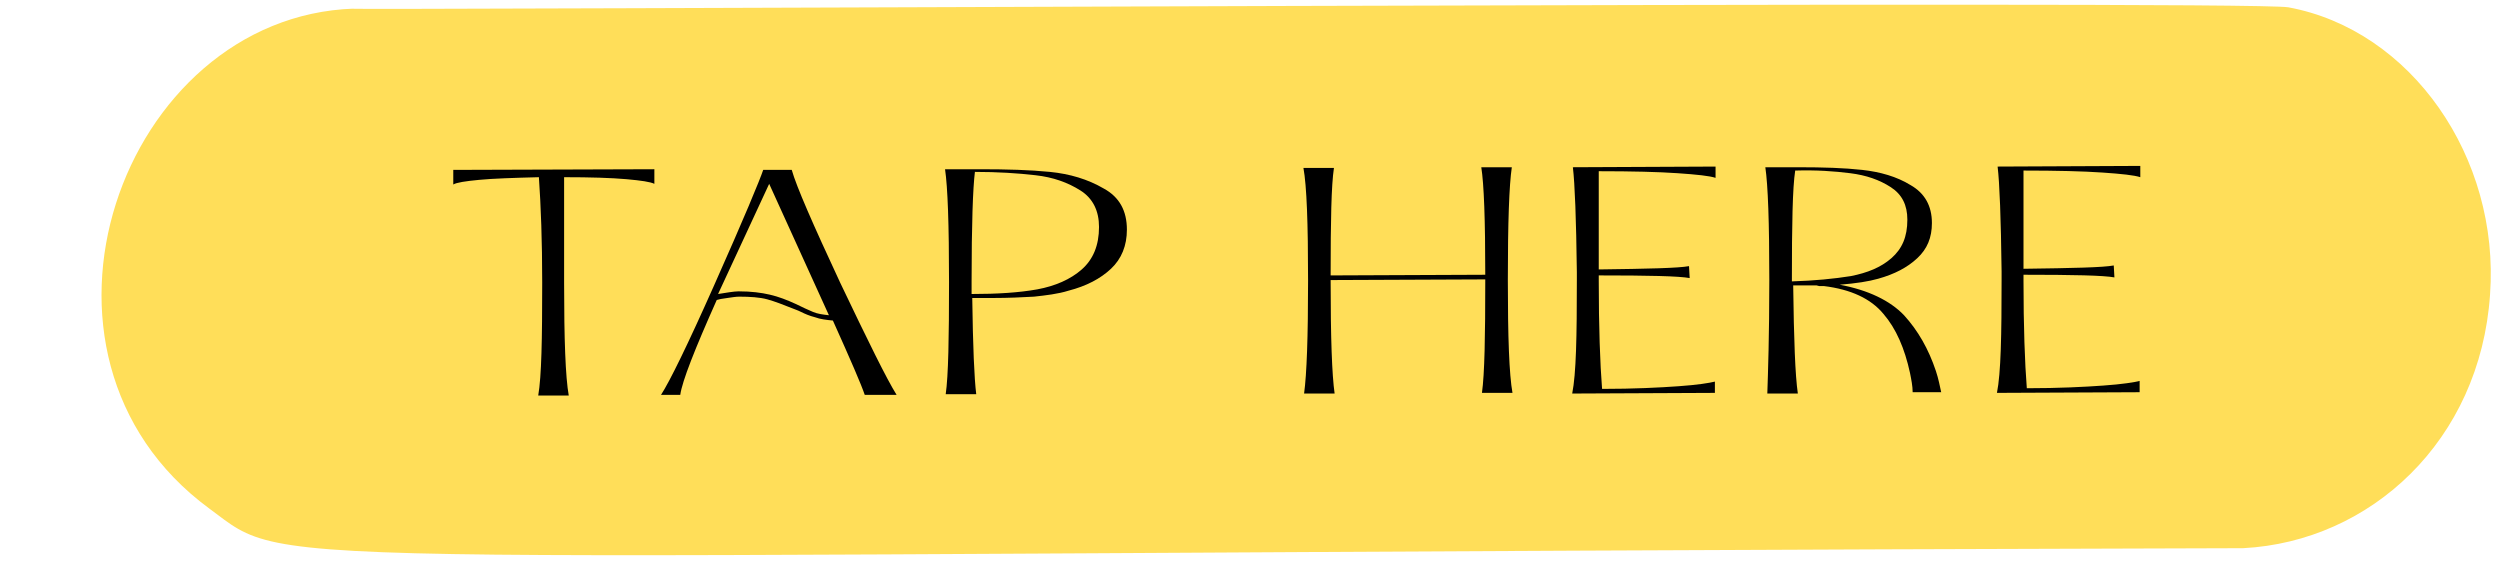
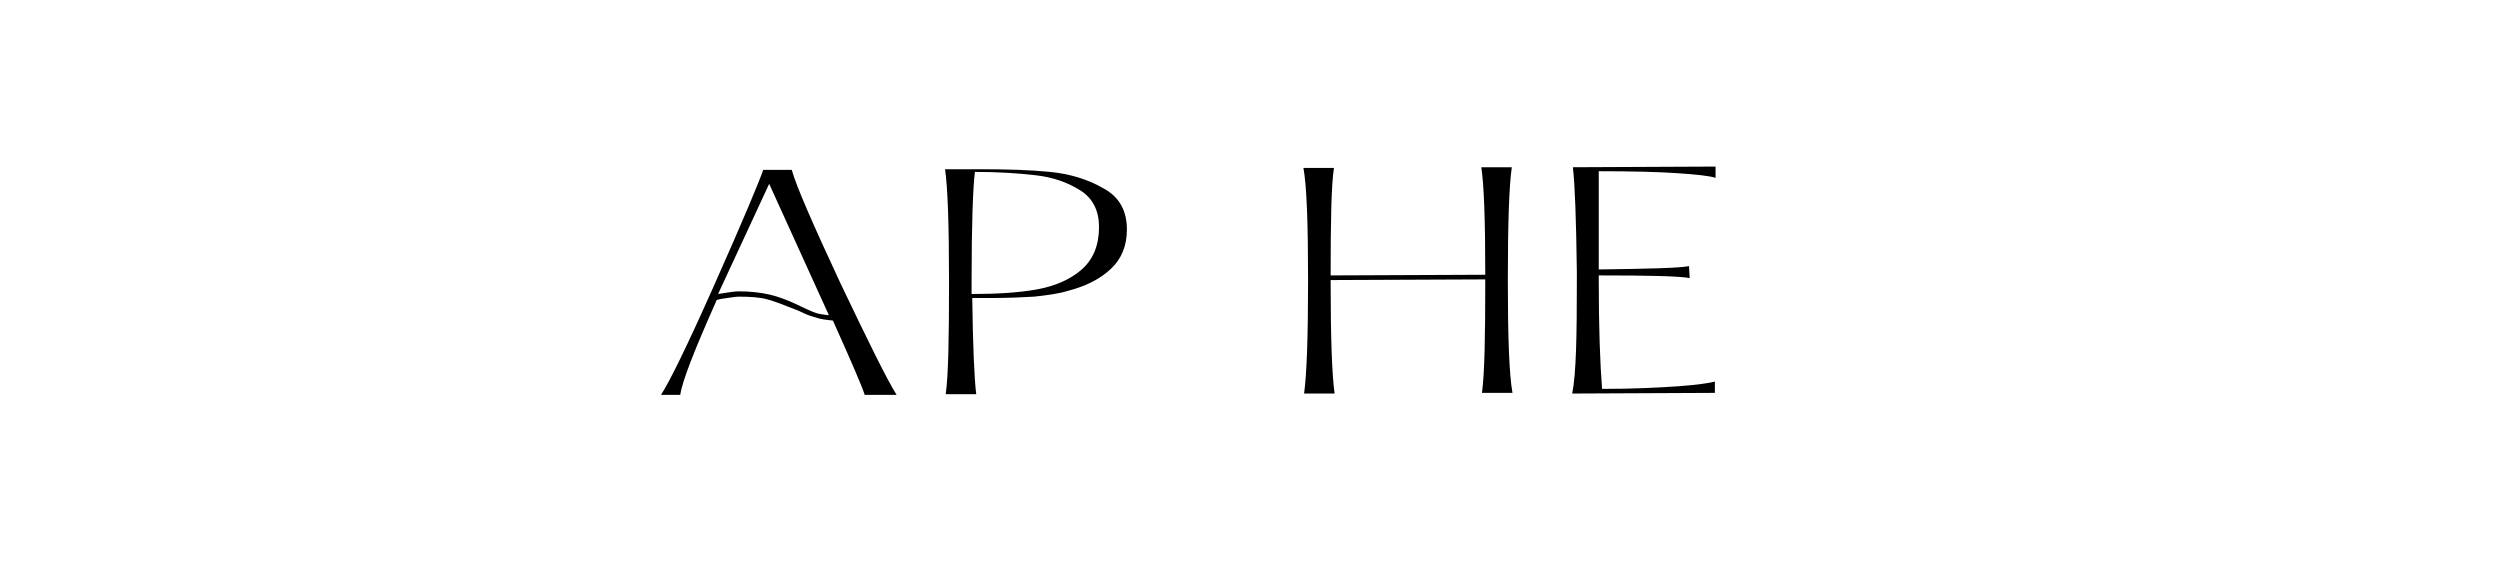
<svg xmlns="http://www.w3.org/2000/svg" fill="#000000" height="86.4" preserveAspectRatio="xMidYMid meet" version="1" viewBox="-15.3 -0.7 376.7 86.4" width="376.7" zoomAndPan="magnify">
  <g>
    <g id="change1_1">
-       <path d="M329.5,0.4C323.3-0.7,29.8,0.9,38,0.6C3,1.8-15.3,52.7,16.2,75.9c13.3,9.8-0.3,6.8,306.5,6 c19.2-1,35.7-16.2,37.2-38.2C361.4,23,348,3.8,329.5,0.4z" fill="#ffde59" />
-     </g>
+       </g>
    <g id="change2_1">
-       <path d="M66.4,41.9c0-6.3-0.2-11.6-0.5-15.9c-3.9,0.1-6.9,0.2-9,0.4c-2.1,0.2-3.4,0.4-3.9,0.7l0-2.2l30.3-0.1l0,2.2 c-0.6-0.3-2-0.5-4.2-0.7c-2.3-0.2-5.4-0.3-9.4-0.3l0,15.9c0,8.5,0.2,14.2,0.7,17l-4.6,0C66.3,56,66.4,50.4,66.4,41.9z" />
      <path d="M92.3,42.3c4.5-10.1,6.9-15.9,7.4-17.4l4.3,0c0.7,2.5,3.2,8.2,7.3,17c4.2,8.8,7,14.5,8.5,16.9l-4.8,0 c-0.5-1.5-2.1-5.2-4.8-11.2c-1-0.1-1.9-0.2-2.7-0.5c-0.8-0.2-1.5-0.5-2.1-0.8c-0.6-0.3-1-0.4-1.2-0.5c-1.5-0.6-2.8-1.1-3.9-1.4 c-1.1-0.3-2.6-0.4-4.2-0.4c-0.5,0-1.1,0.1-1.8,0.2c-0.8,0.1-1.3,0.2-1.6,0.3c-3.3,7.4-5.2,12.2-5.5,14.3l-2.9,0 C85.6,56.8,88.3,51.3,92.3,42.3z M92.9,43.6c1.3-0.2,2.4-0.4,3.1-0.4c1.9,0,3.4,0.2,4.7,0.5c1.3,0.3,2.6,0.8,3.9,1.4 c1,0.5,1.9,0.9,2.6,1.2c0.7,0.3,1.5,0.4,2.4,0.5L100.6,27L92.9,43.6z" />
      <path d="M127.7,41.8c0-8.7-0.2-14.3-0.6-17l5.3,0c4,0,7.5,0.1,10.5,0.4c3,0.3,5.7,1.1,8.1,2.5c2.4,1.3,3.5,3.4,3.5,6.2 c0,2.4-0.8,4.4-2.4,5.9c-1.6,1.5-3.7,2.6-6.4,3.3c-1.6,0.5-3.4,0.7-5.2,0.9c-1.8,0.1-3.9,0.2-6.1,0.2l-3.2,0 c0.1,7.3,0.3,12.1,0.6,14.5l-4.6,0C127.6,55.9,127.7,50.2,127.7,41.8z M141,42.9c2.7-0.5,5-1.5,6.7-3c1.7-1.5,2.6-3.6,2.6-6.4 c0-2.4-0.9-4.3-2.8-5.5c-1.9-1.2-4.1-2-6.8-2.3c-2.6-0.3-5.7-0.5-9.1-0.5c-0.3,2.4-0.5,7.9-0.5,16.5l0,1.9 C135,43.6,138.2,43.4,141,42.9z" />
      <path d="M181.8,41.6c0-8.6-0.2-14.3-0.7-17l4.6,0c-0.4,2.6-0.5,8-0.5,16.2l23.3-0.1c0-8.3-0.2-13.7-0.6-16.2l4.6,0 c-0.4,2.7-0.6,8.3-0.6,17c0,8.6,0.2,14.2,0.7,17l-4.6,0c0.4-2.9,0.5-8.5,0.5-17v-0.1l-23.3,0.1v0.1c0,8.6,0.2,14.2,0.6,17l-4.6,0 C181.6,55.7,181.8,50,181.8,41.6z" />
      <path d="M222.3,41.5l0-1.2c-0.1-8-0.3-13.3-0.6-15.8l21.5-0.1l0,1.7c-0.9-0.3-2.8-0.5-5.7-0.7c-2.9-0.2-6.9-0.3-11.9-0.3l0,14.8 c7.5-0.1,12-0.2,13.6-0.5l0.1,1.8c-1.6-0.3-6.2-0.4-13.7-0.4l0,0.8c0,7,0.2,12.5,0.5,16.3c4.8,0,8.7-0.2,11.5-0.4 c2.9-0.2,4.7-0.5,5.5-0.7l0,1.7l-21.5,0.1C222.2,55.6,222.3,50,222.3,41.5z" />
-       <path d="M251.3,41.5c0-8.7-0.2-14.3-0.6-17l5,0c3.7,0,6.9,0.1,9.6,0.4c2.7,0.3,5.2,1,7.3,2.3c2.1,1.2,3.2,3.1,3.2,5.7 c0,2.2-0.7,3.9-2.2,5.3c-1.5,1.4-3.4,2.4-5.9,3.1c-1.4,0.4-3.3,0.7-5.8,0.9c4.3,0.8,7.6,2.4,9.7,4.6c2.1,2.3,3.7,5.1,4.8,8.4 c0.4,1.2,0.6,2.3,0.8,3.2l-4.3,0c0-0.9-0.2-1.9-0.4-2.9c-0.8-3.7-2.1-6.7-4-8.9c-1.9-2.3-4.9-3.7-9-4.2l-0.7,0l-0.4-0.1l-3.5,0 c0.1,8.1,0.3,13.6,0.7,16.3l-4.6,0C251.1,55.6,251.3,49.9,251.3,41.5z M263.6,40.9c2.5-0.5,4.5-1.3,6.1-2.7s2.4-3.2,2.4-5.8 c0-2.2-0.8-3.8-2.5-4.9c-1.7-1.1-3.7-1.8-6.1-2.1c-2.4-0.3-5.1-0.5-8.3-0.4c-0.4,2.6-0.5,8.1-0.5,16.5v0.2 C258.1,41.6,261.1,41.3,263.6,40.9z" />
-       <path d="M286.3,41.4l0-1.2c-0.1-8-0.3-13.3-0.6-15.8l21.5-0.1l0,1.7c-0.9-0.3-2.8-0.5-5.7-0.7c-2.9-0.2-6.9-0.3-11.9-0.3l0,14.8 c7.5-0.1,12-0.2,13.6-0.5l0.1,1.8c-1.6-0.3-6.2-0.4-13.7-0.4l0,0.8c0,7,0.2,12.5,0.5,16.3c4.8,0,8.7-0.2,11.5-0.4 c2.9-0.2,4.7-0.5,5.5-0.7l0,1.7l-21.5,0.1C286.2,55.5,286.3,49.8,286.3,41.4z" />
    </g>
  </g>
</svg>